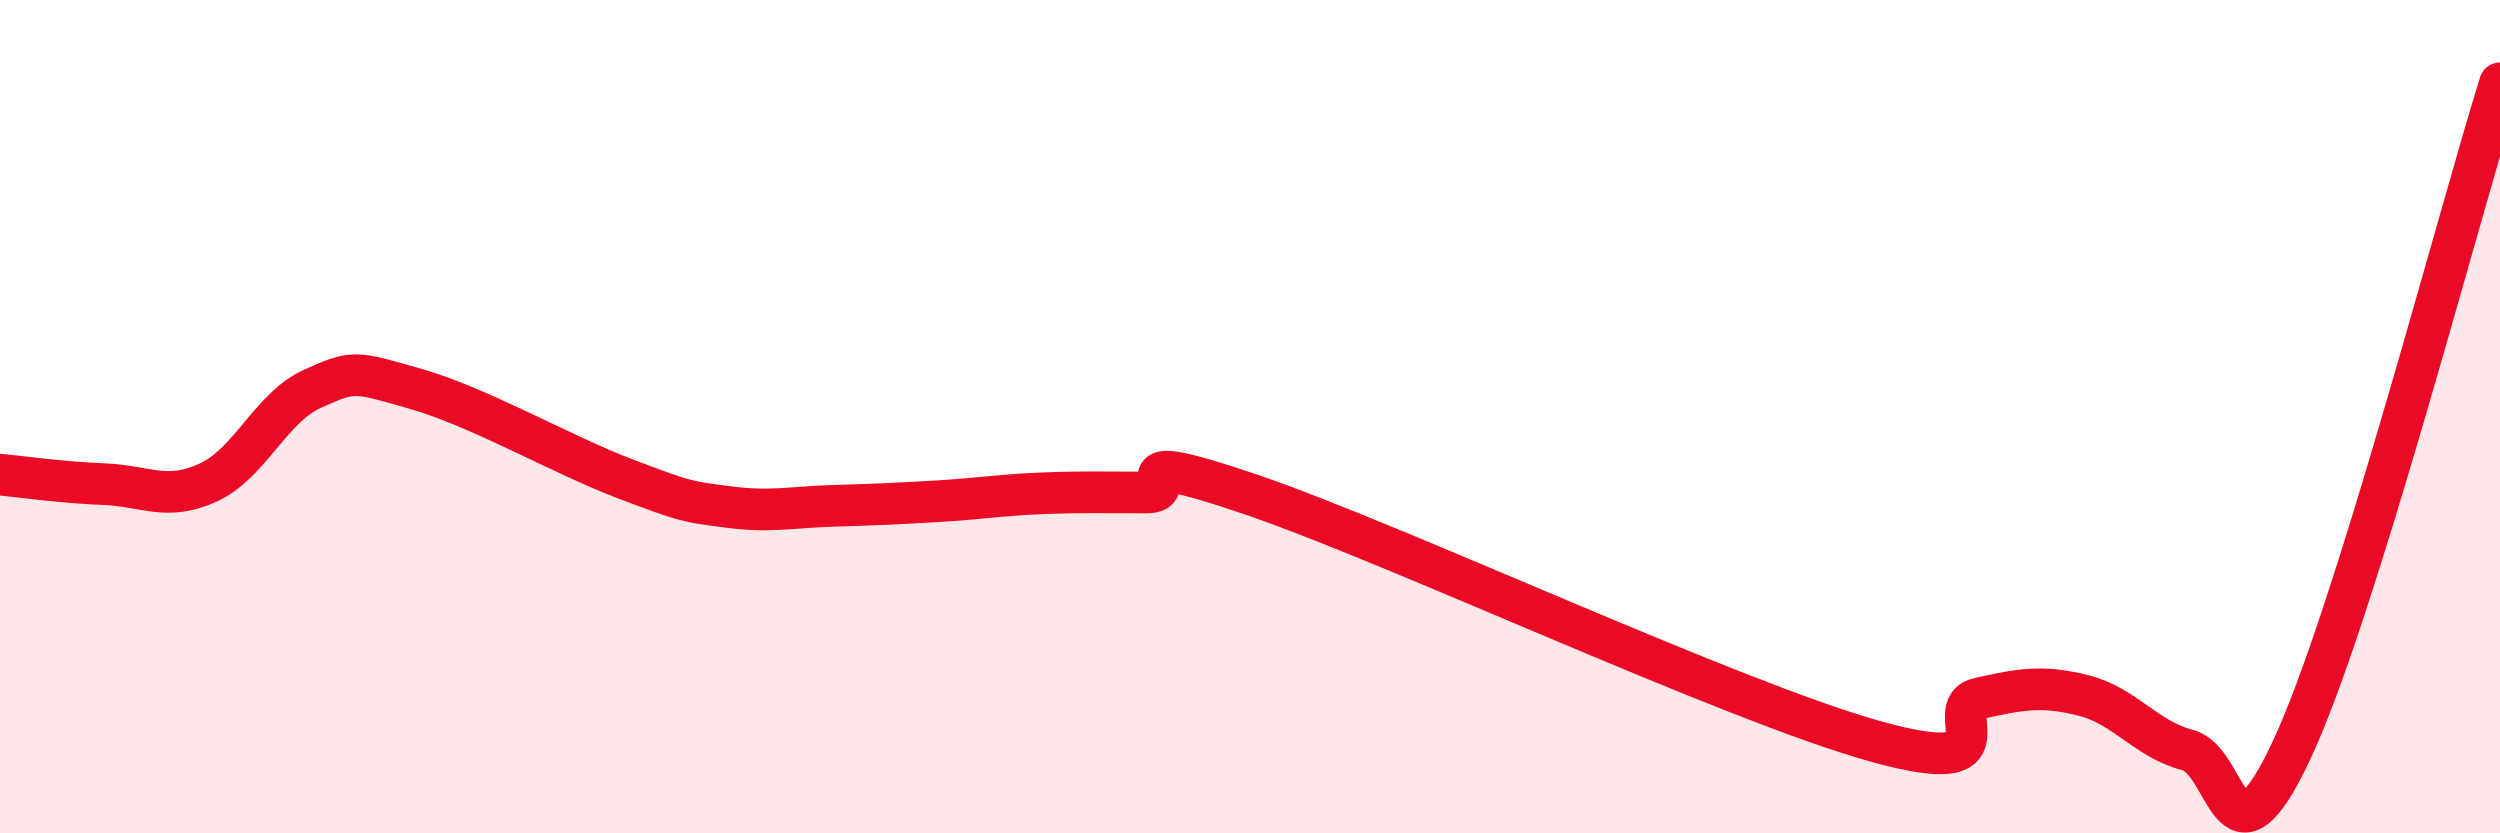
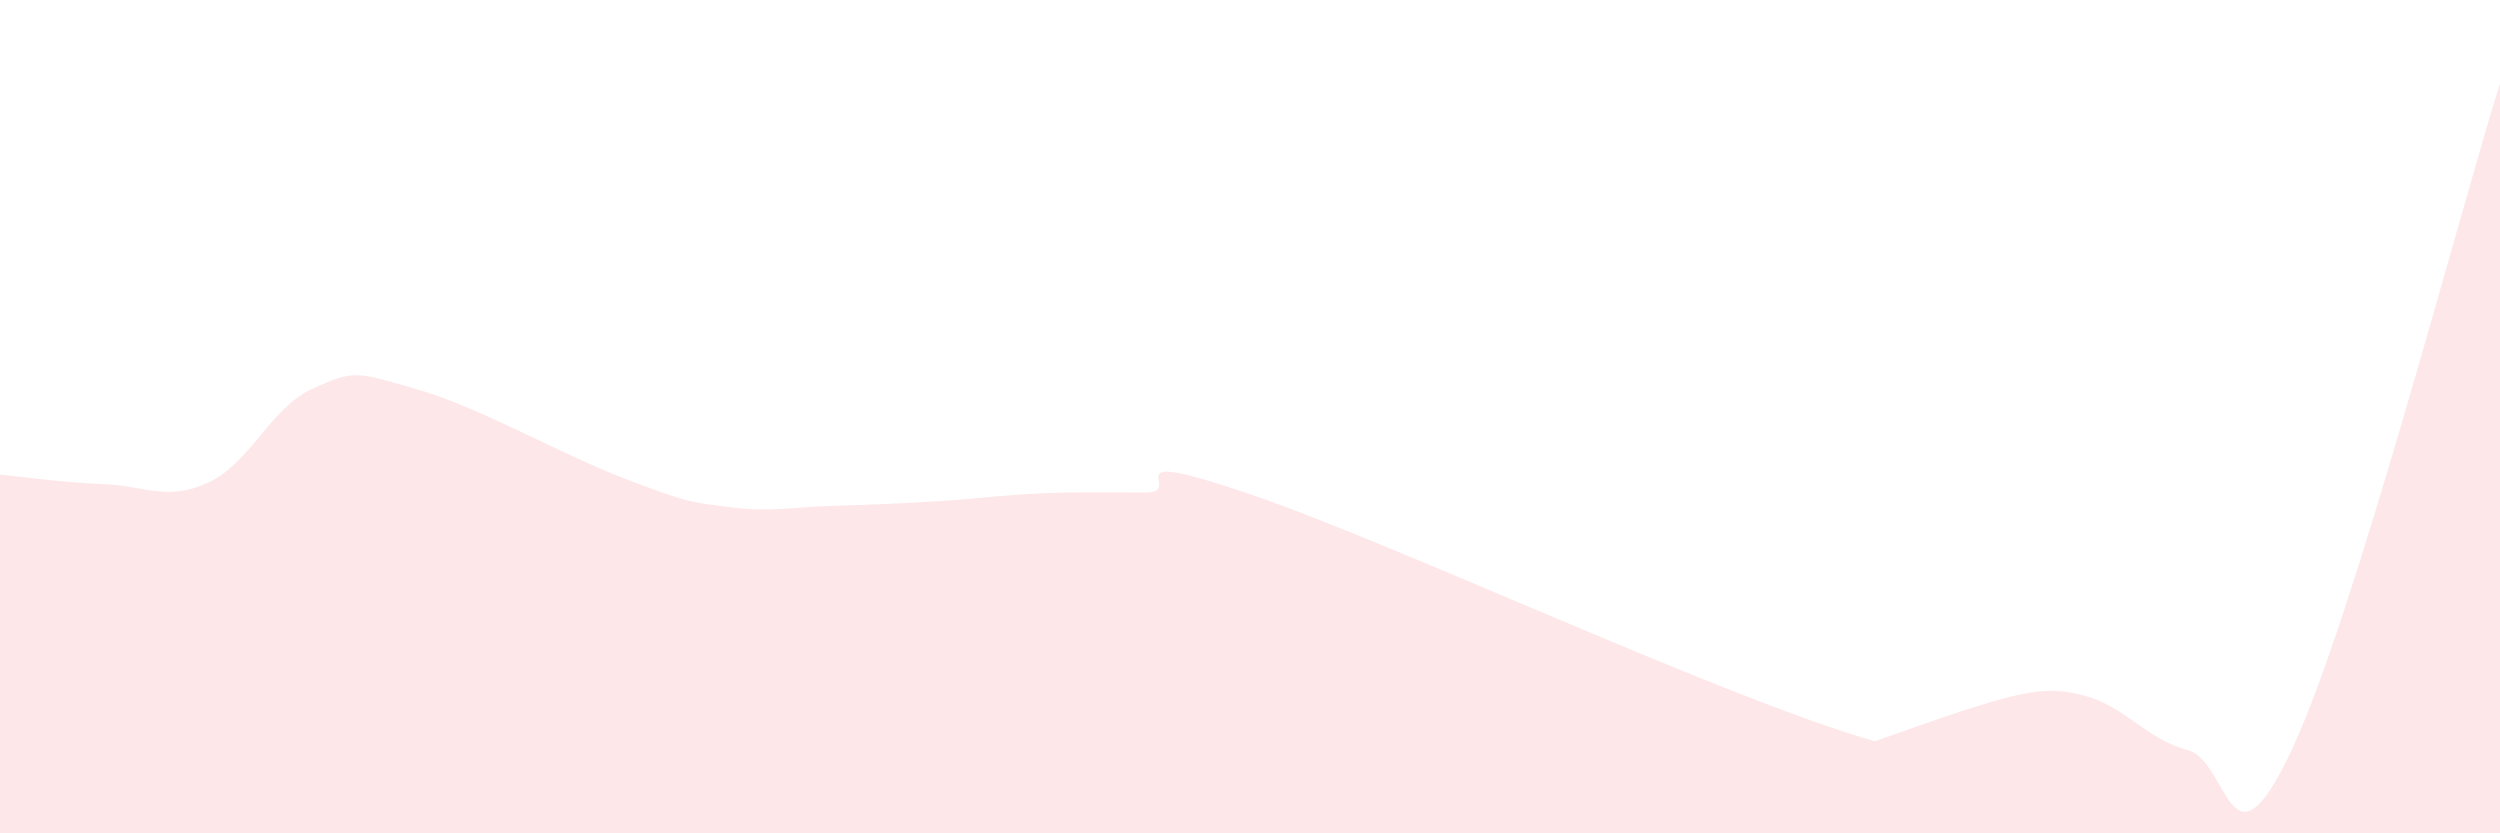
<svg xmlns="http://www.w3.org/2000/svg" width="60" height="20" viewBox="0 0 60 20">
-   <path d="M 0,11.39 C 0.5,11.44 1.5,11.58 2.5,11.62 C 3.5,11.66 4,12.04 5,11.58 C 6,11.12 6.5,9.78 7.5,9.33 C 8.5,8.88 8.5,8.91 10,9.34 C 11.5,9.77 13.5,10.92 15,11.49 C 16.5,12.06 16.5,12.04 17.5,12.17 C 18.5,12.3 19,12.17 20,12.14 C 21,12.11 21.5,12.09 22.5,12.03 C 23.5,11.97 24,11.88 25,11.84 C 26,11.8 26.5,11.82 27.5,11.82 C 28.5,11.82 26.5,10.67 30,11.86 C 33.5,13.05 41.5,16.81 45,17.79 C 48.5,18.77 46.5,16.98 47.5,16.76 C 48.5,16.54 49,16.44 50,16.69 C 51,16.94 51.5,17.74 52.5,18 C 53.5,18.26 53.5,21.2 55,18 C 56.5,14.8 59,5.2 60,2L60 20L0 20Z" fill="#EB0A25" opacity="0.1" stroke-linecap="round" stroke-linejoin="round" />
-   <path d="M 0,11.39 C 0.5,11.44 1.5,11.58 2.5,11.62 C 3.5,11.66 4,12.04 5,11.58 C 6,11.12 6.5,9.78 7.5,9.33 C 8.5,8.88 8.5,8.91 10,9.34 C 11.5,9.77 13.5,10.92 15,11.49 C 16.5,12.06 16.5,12.04 17.5,12.17 C 18.5,12.3 19,12.17 20,12.14 C 21,12.11 21.5,12.09 22.5,12.03 C 23.5,11.97 24,11.88 25,11.84 C 26,11.8 26.5,11.82 27.5,11.82 C 28.5,11.82 26.5,10.67 30,11.86 C 33.5,13.05 41.5,16.81 45,17.79 C 48.5,18.77 46.5,16.98 47.5,16.76 C 48.5,16.54 49,16.44 50,16.69 C 51,16.94 51.5,17.74 52.5,18 C 53.5,18.26 53.5,21.2 55,18 C 56.5,14.8 59,5.2 60,2" stroke="#EB0A25" stroke-width="1" fill="none" stroke-linecap="round" stroke-linejoin="round" />
+   <path d="M 0,11.39 C 0.5,11.44 1.5,11.58 2.5,11.62 C 3.5,11.66 4,12.04 5,11.58 C 6,11.12 6.5,9.78 7.5,9.33 C 8.5,8.88 8.5,8.91 10,9.34 C 11.5,9.77 13.5,10.92 15,11.49 C 16.5,12.06 16.5,12.04 17.5,12.17 C 18.5,12.3 19,12.17 20,12.14 C 21,12.11 21.5,12.09 22.5,12.03 C 23.5,11.97 24,11.88 25,11.84 C 26,11.8 26.5,11.82 27.5,11.82 C 28.5,11.82 26.5,10.67 30,11.86 C 33.5,13.05 41.5,16.81 45,17.79 C 48.5,16.54 49,16.44 50,16.69 C 51,16.94 51.5,17.74 52.5,18 C 53.5,18.26 53.5,21.2 55,18 C 56.5,14.8 59,5.2 60,2L60 20L0 20Z" fill="#EB0A25" opacity="0.1" stroke-linecap="round" stroke-linejoin="round" />
</svg>